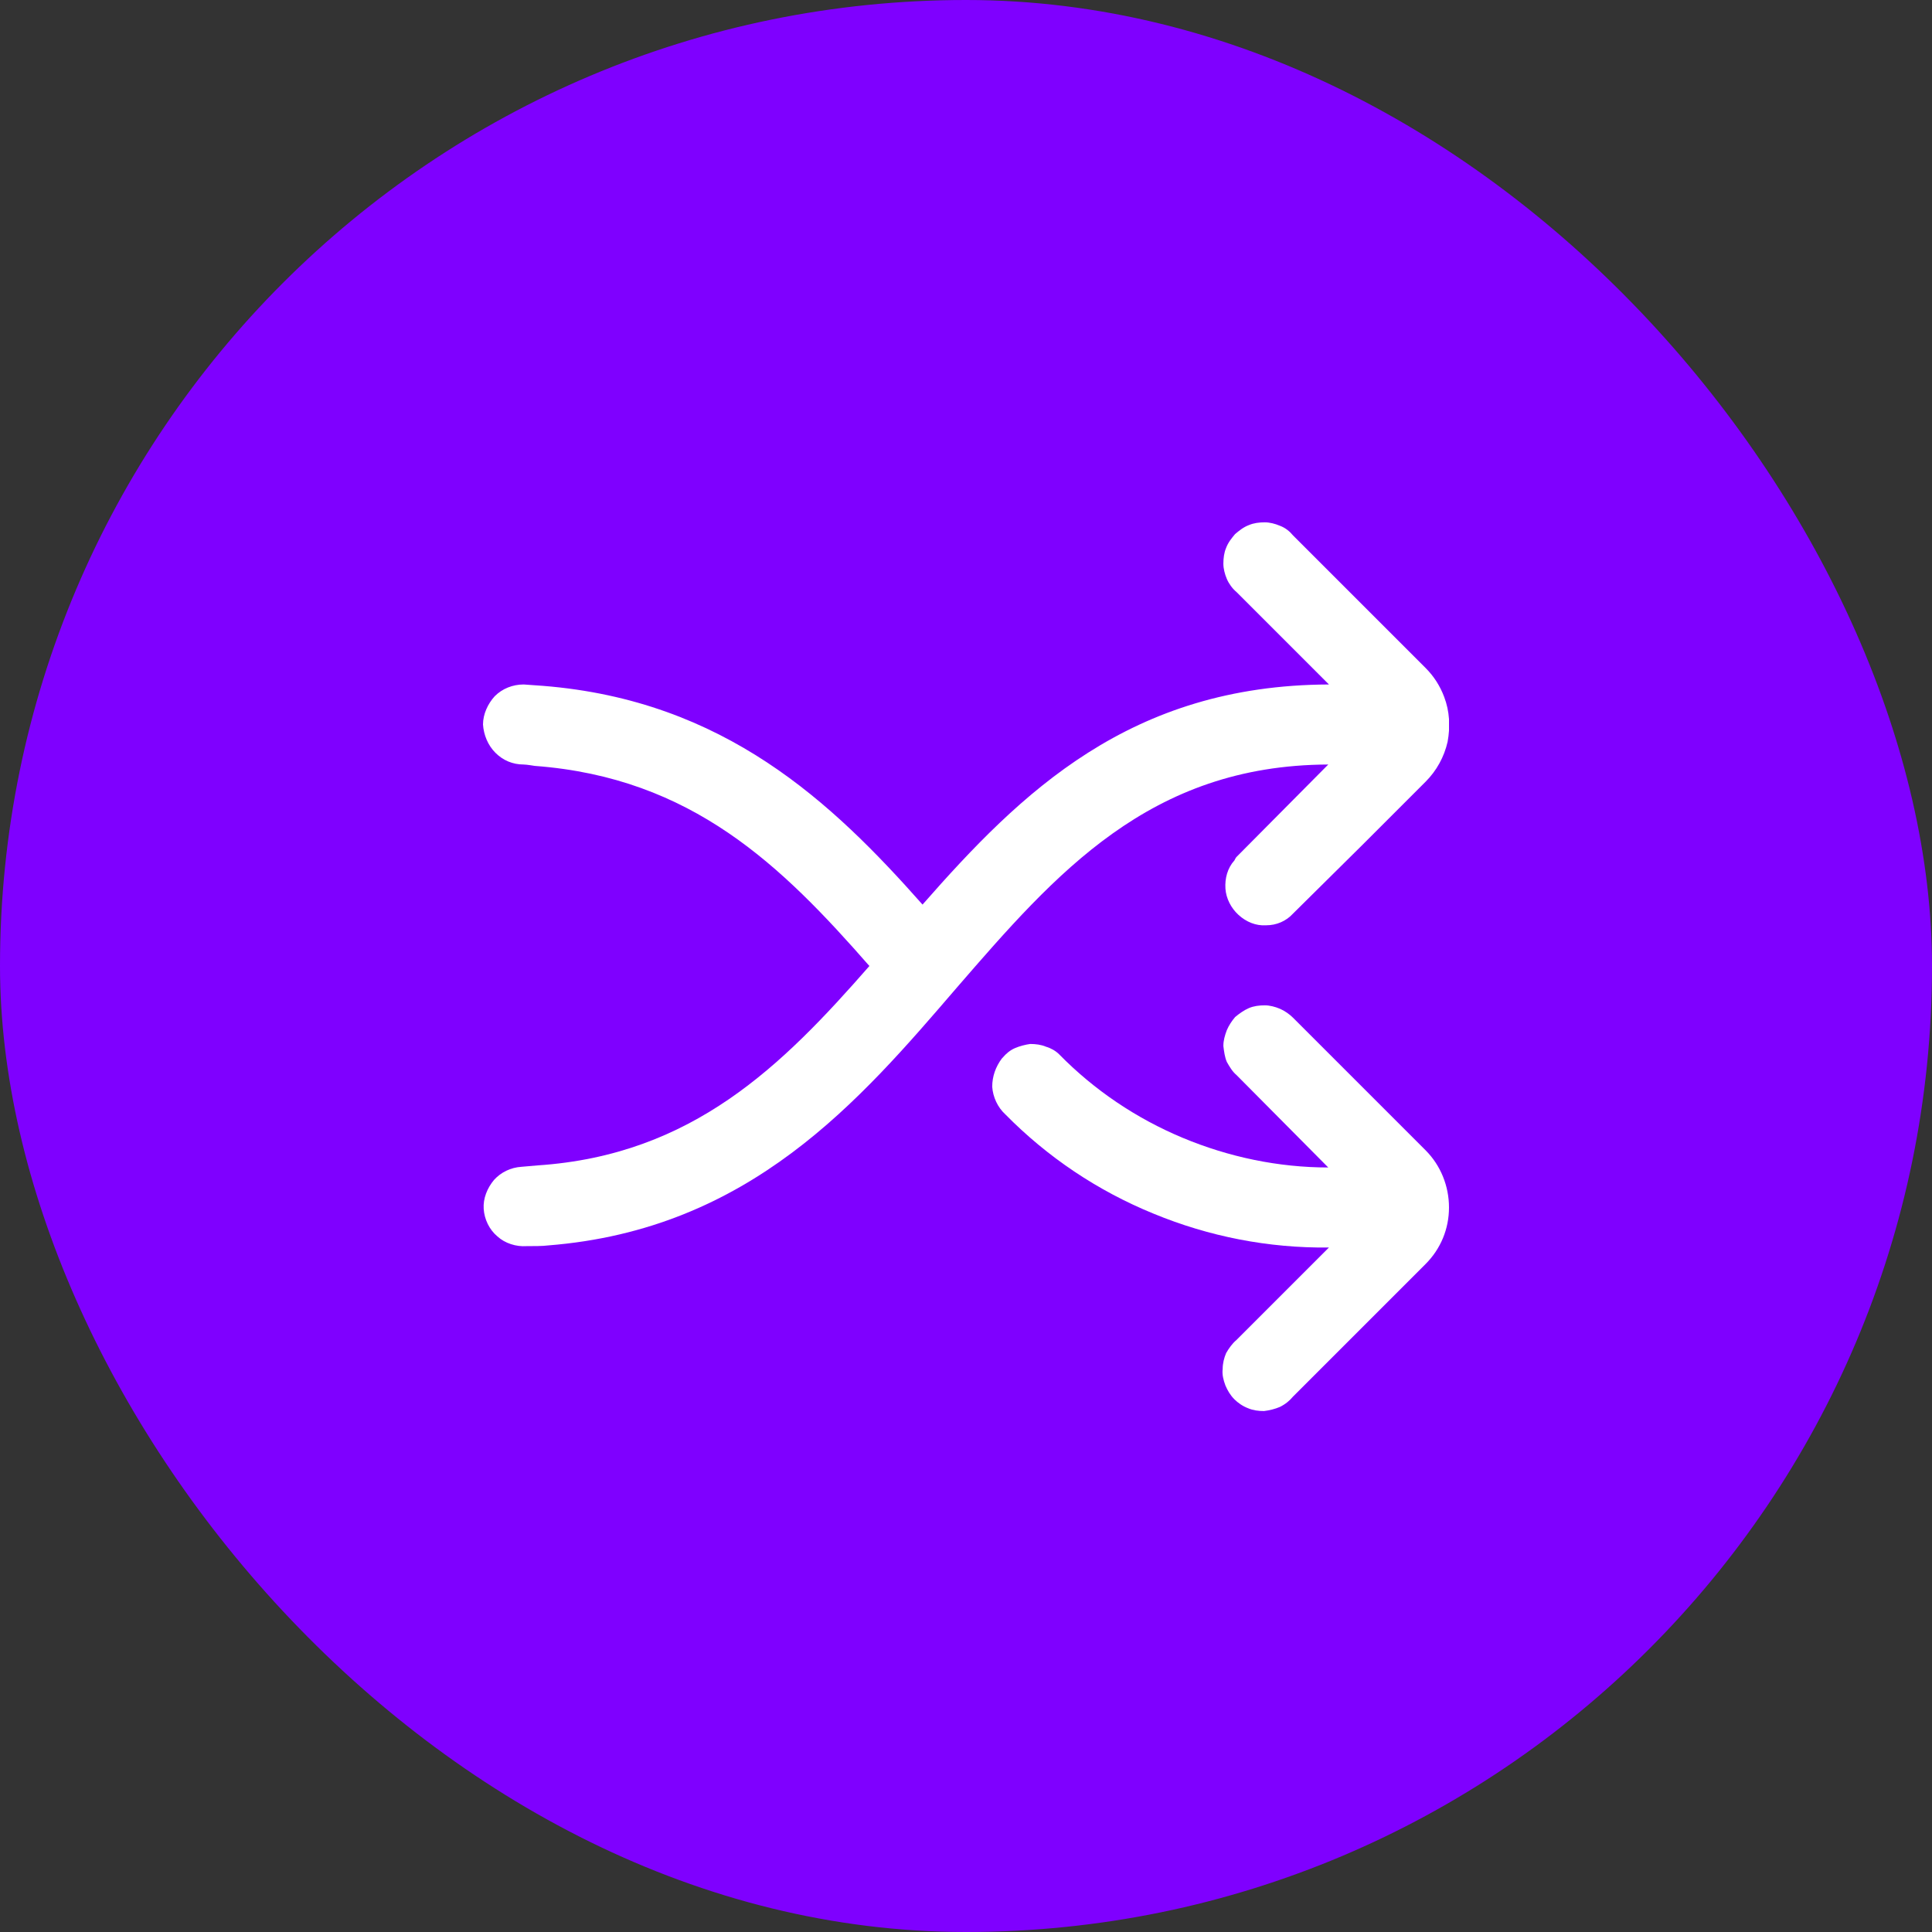
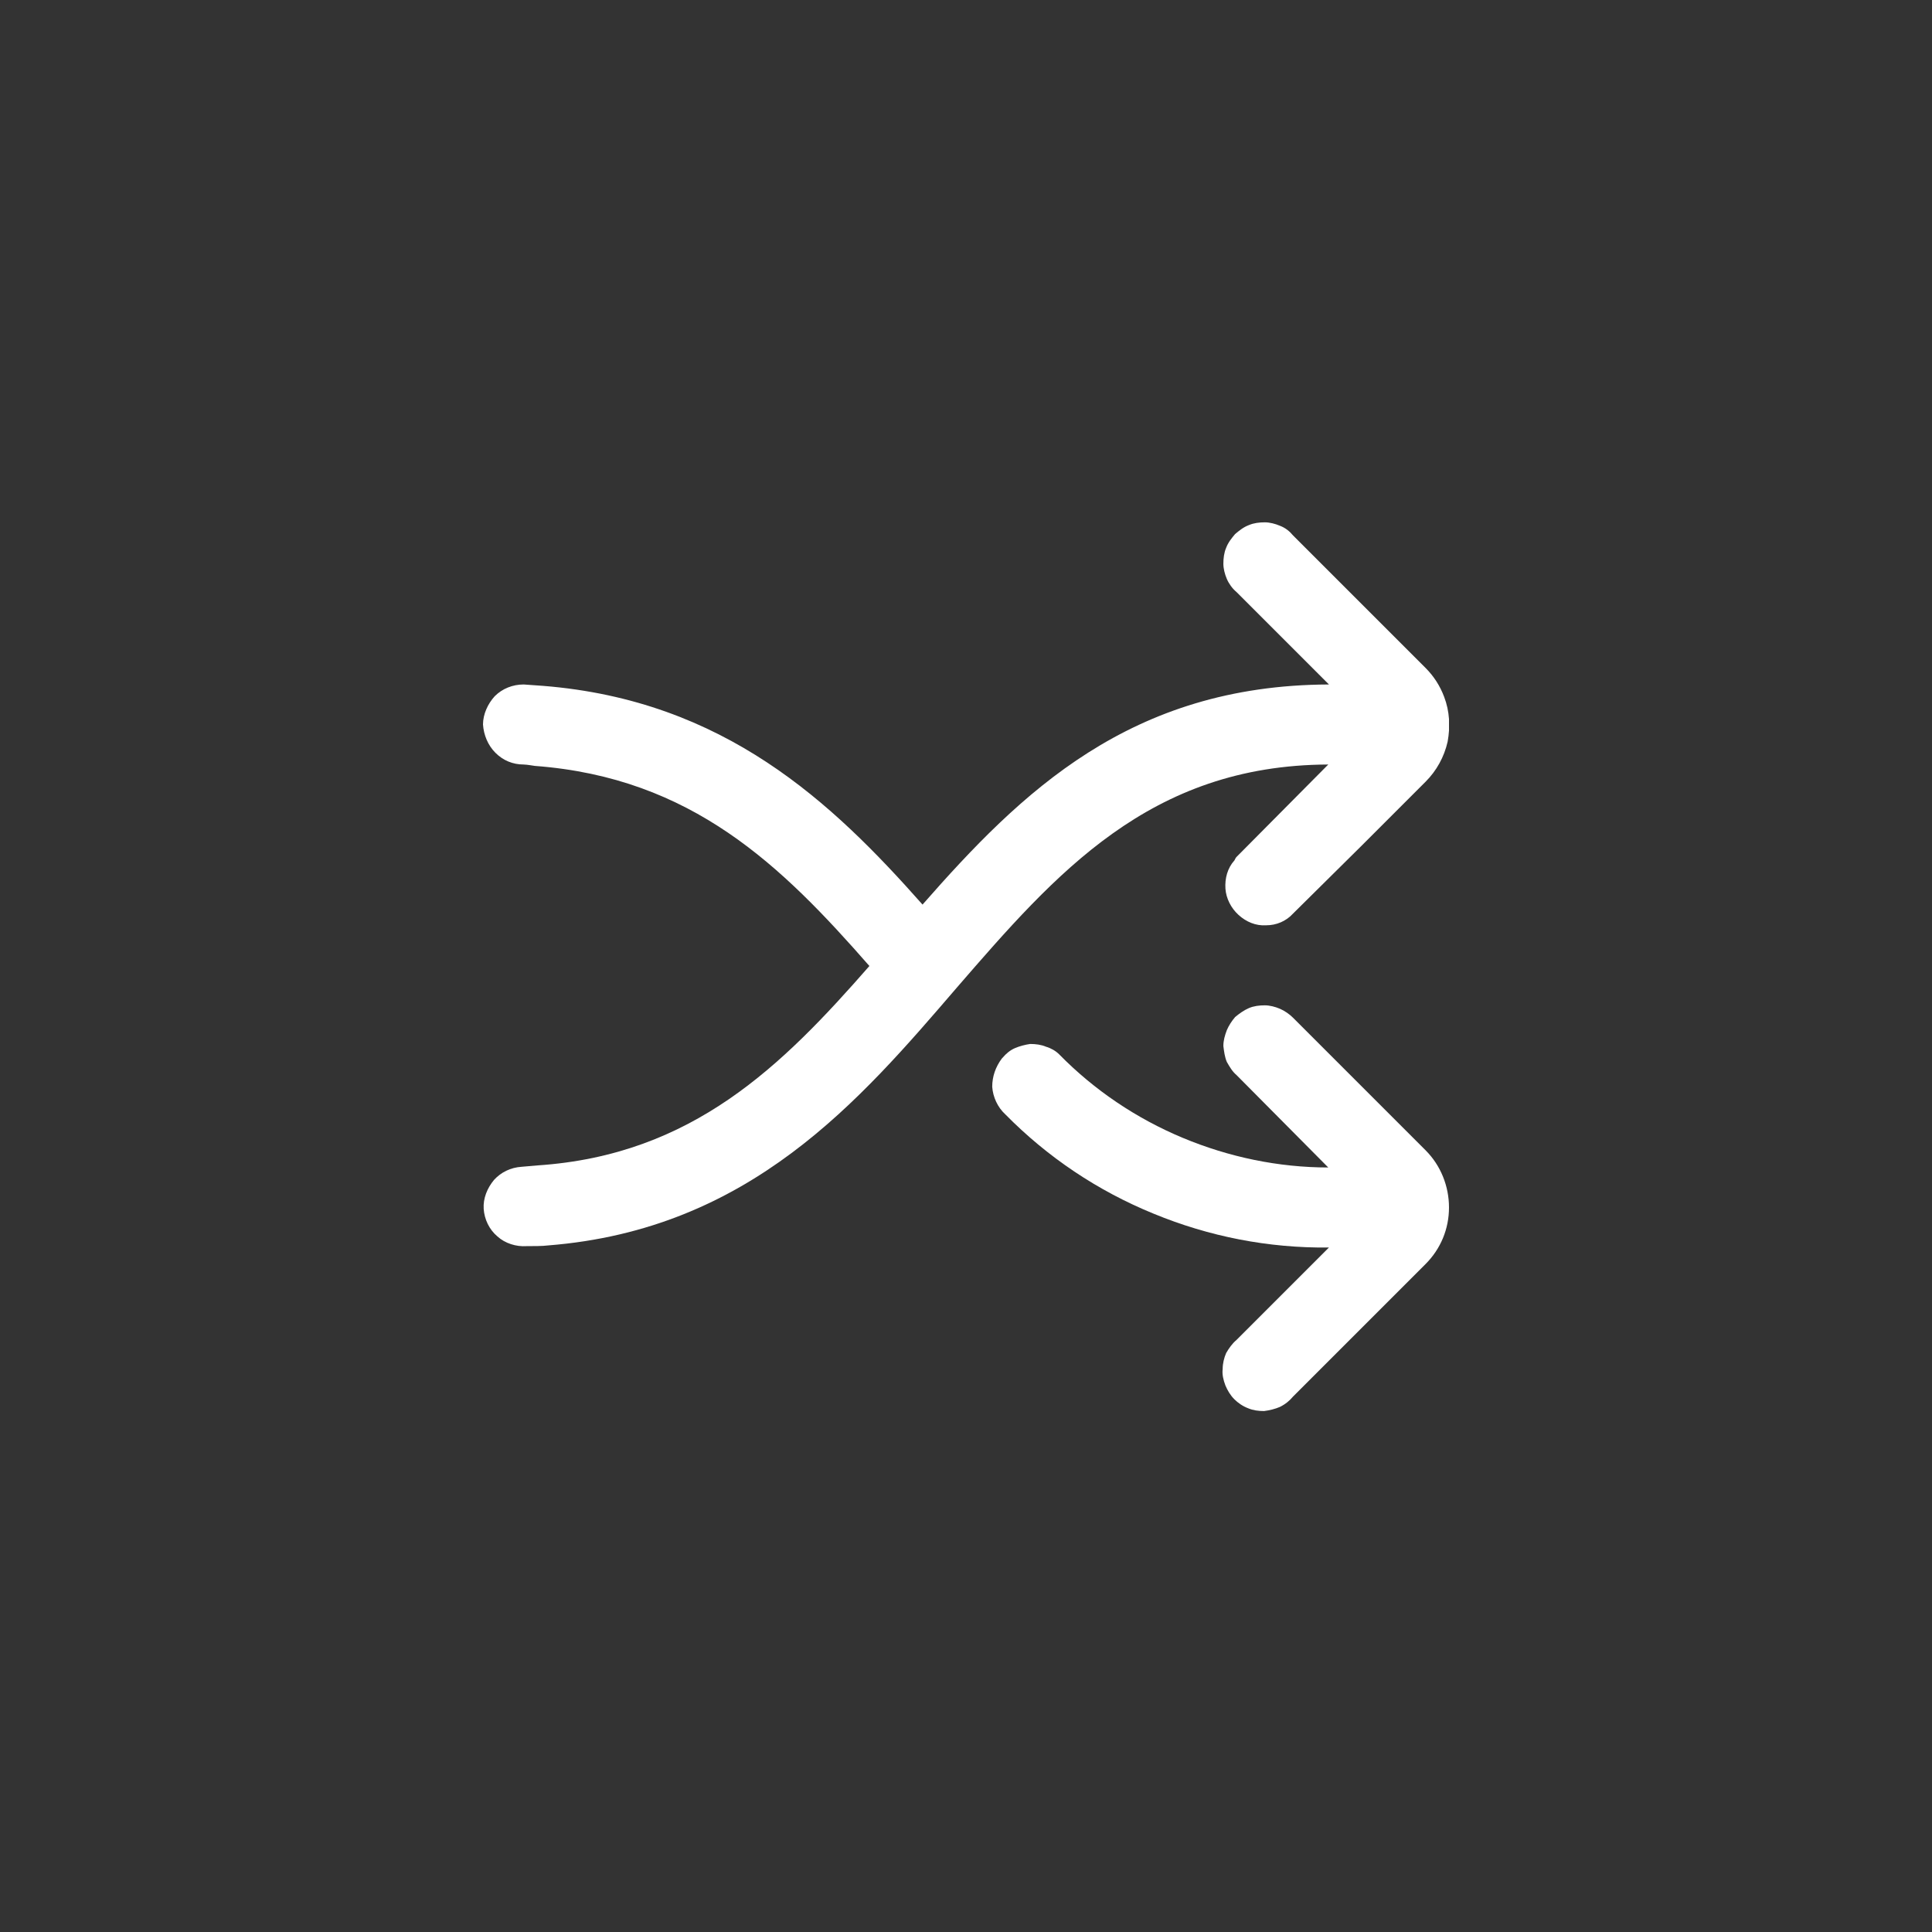
<svg xmlns="http://www.w3.org/2000/svg" width="28" height="28">
  <rect width="100%" height="100%" fill="#333333" stroke="none" />
  <defs>
    <clipPath id="clip0_2041_396">
      <rect fill="white" height="14" id="svg_1" transform="translate(7 7)" width="14" />
    </clipPath>
  </defs>
  <g class="layer">
    <title>Layer 1</title>
-     <rect fill="#7f00ff" height="28" id="svg_2" rx="14" width="28" />
    <g clip-path="url(#clip0_2041_396)" id="svg_3">
      <path d="m20.66,16.67l-1.92,-1.92c-0.05,-0.05 -0.12,-0.1 -0.19,-0.13c-0.07,-0.03 -0.15,-0.05 -0.22,-0.05c-0.08,0 -0.16,0.01 -0.23,0.04c-0.07,0.03 -0.14,0.08 -0.2,0.13c-0.05,0.06 -0.09,0.12 -0.12,0.19c-0.03,0.08 -0.05,0.15 -0.05,0.23c0.01,0.08 0.02,0.16 0.05,0.23c0.04,0.07 0.08,0.14 0.14,0.19l1.33,1.34c-0.72,0 -1.44,-0.15 -2.11,-0.43c-0.67,-0.28 -1.28,-0.69 -1.79,-1.21c-0.05,-0.05 -0.12,-0.09 -0.19,-0.11c-0.07,-0.03 -0.15,-0.04 -0.23,-0.04c-0.07,0.01 -0.15,0.03 -0.22,0.06c-0.07,0.03 -0.13,0.08 -0.18,0.14l-0.01,0.01c-0.09,0.12 -0.14,0.26 -0.14,0.41c0.01,0.15 0.08,0.3 0.19,0.4c0.61,0.62 1.34,1.11 2.15,1.44c0.8,0.33 1.66,0.5 2.54,0.49l-1.34,1.34c-0.06,0.05 -0.11,0.12 -0.15,0.19c-0.03,0.07 -0.05,0.15 -0.05,0.23c-0.01,0.08 0.01,0.16 0.04,0.24c0.03,0.07 0.07,0.14 0.13,0.2c0.05,0.05 0.12,0.1 0.2,0.13c0.07,0.03 0.15,0.04 0.23,0.04c0.08,-0.01 0.16,-0.03 0.23,-0.06c0.08,-0.04 0.14,-0.09 0.19,-0.15l1.92,-1.92c0.22,-0.22 0.34,-0.51 0.34,-0.82c0,-0.31 -0.12,-0.61 -0.34,-0.83z" fill="white" id="svg_4" />
      <path d="m19.25,11.08l-1.33,1.34c-0.01,0.01 -0.02,0.03 -0.03,0.05c-0.1,0.11 -0.14,0.26 -0.13,0.41c0.01,0.14 0.08,0.28 0.19,0.38c0.11,0.1 0.25,0.16 0.4,0.15c0.15,0 0.29,-0.06 0.39,-0.17l1,-0.99l0.92,-0.92c0.16,-0.16 0.27,-0.36 0.32,-0.58c0.04,-0.22 0.03,-0.44 -0.05,-0.65c-0.06,-0.16 -0.15,-0.3 -0.27,-0.42l-1.92,-1.92c-0.05,-0.06 -0.11,-0.11 -0.19,-0.14c-0.07,-0.03 -0.15,-0.05 -0.22,-0.05c-0.08,0 -0.16,0.01 -0.23,0.04c-0.08,0.03 -0.14,0.08 -0.2,0.13c-0.05,0.06 -0.1,0.12 -0.13,0.2c-0.03,0.07 -0.04,0.15 -0.04,0.23c0,0.07 0.02,0.15 0.05,0.22c0.03,0.07 0.08,0.14 0.14,0.19l1.34,1.34c-2.88,0.01 -4.46,1.56 -5.89,3.19c-1.31,-1.48 -2.87,-2.96 -5.5,-3.17l-0.28,-0.02c-0.16,0 -0.31,0.06 -0.42,0.17c-0.1,0.11 -0.17,0.26 -0.17,0.41c0.01,0.15 0.07,0.3 0.18,0.41c0.11,0.11 0.25,0.17 0.41,0.17c0.04,0 0.16,0.02 0.16,0.02c2.28,0.17 3.58,1.45 4.85,2.9c-1.26,1.44 -2.56,2.74 -4.81,2.89l-0.23,0.02c-0.16,0.01 -0.3,0.08 -0.4,0.19c-0.1,0.12 -0.16,0.27 -0.15,0.42c0.01,0.15 0.08,0.3 0.2,0.4c0.11,0.1 0.27,0.15 0.42,0.14c0.09,0 0.24,0 0.31,-0.01c2.93,-0.23 4.52,-2.1 5.93,-3.74c1.43,-1.65 2.79,-3.22 5.38,-3.23z" fill="white" id="svg_5" />
    </g>
  </g>
</svg>